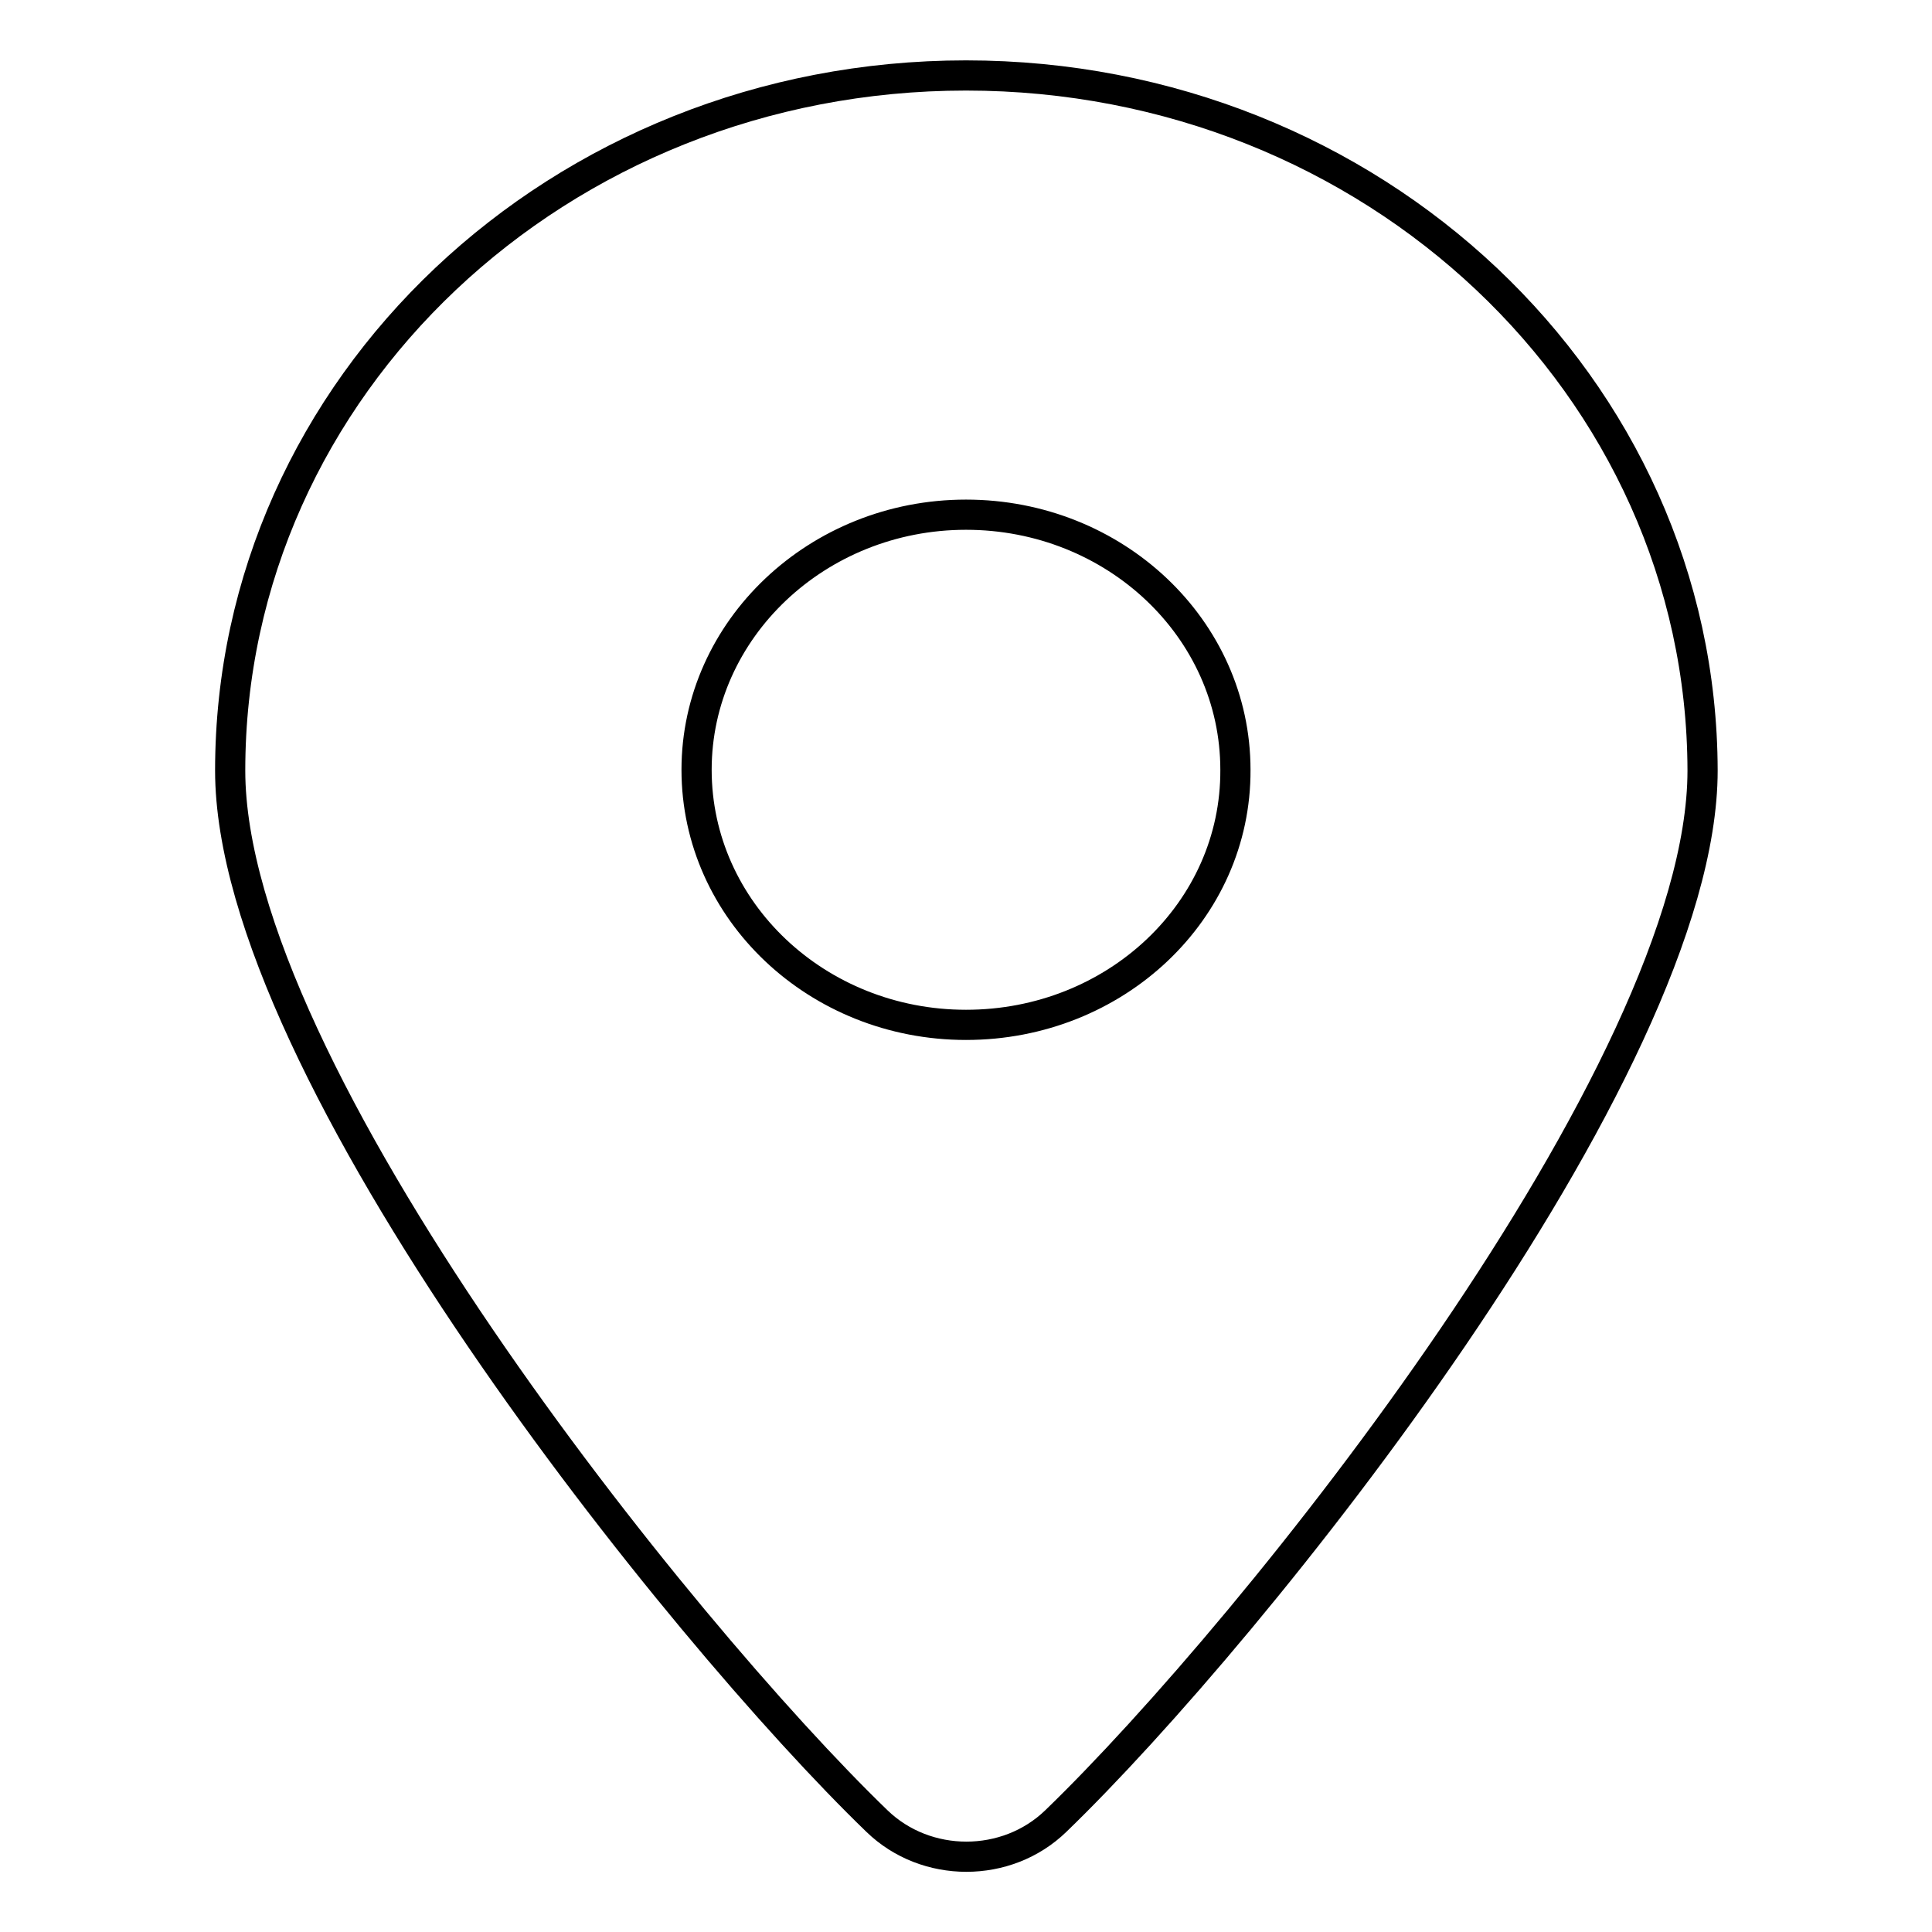
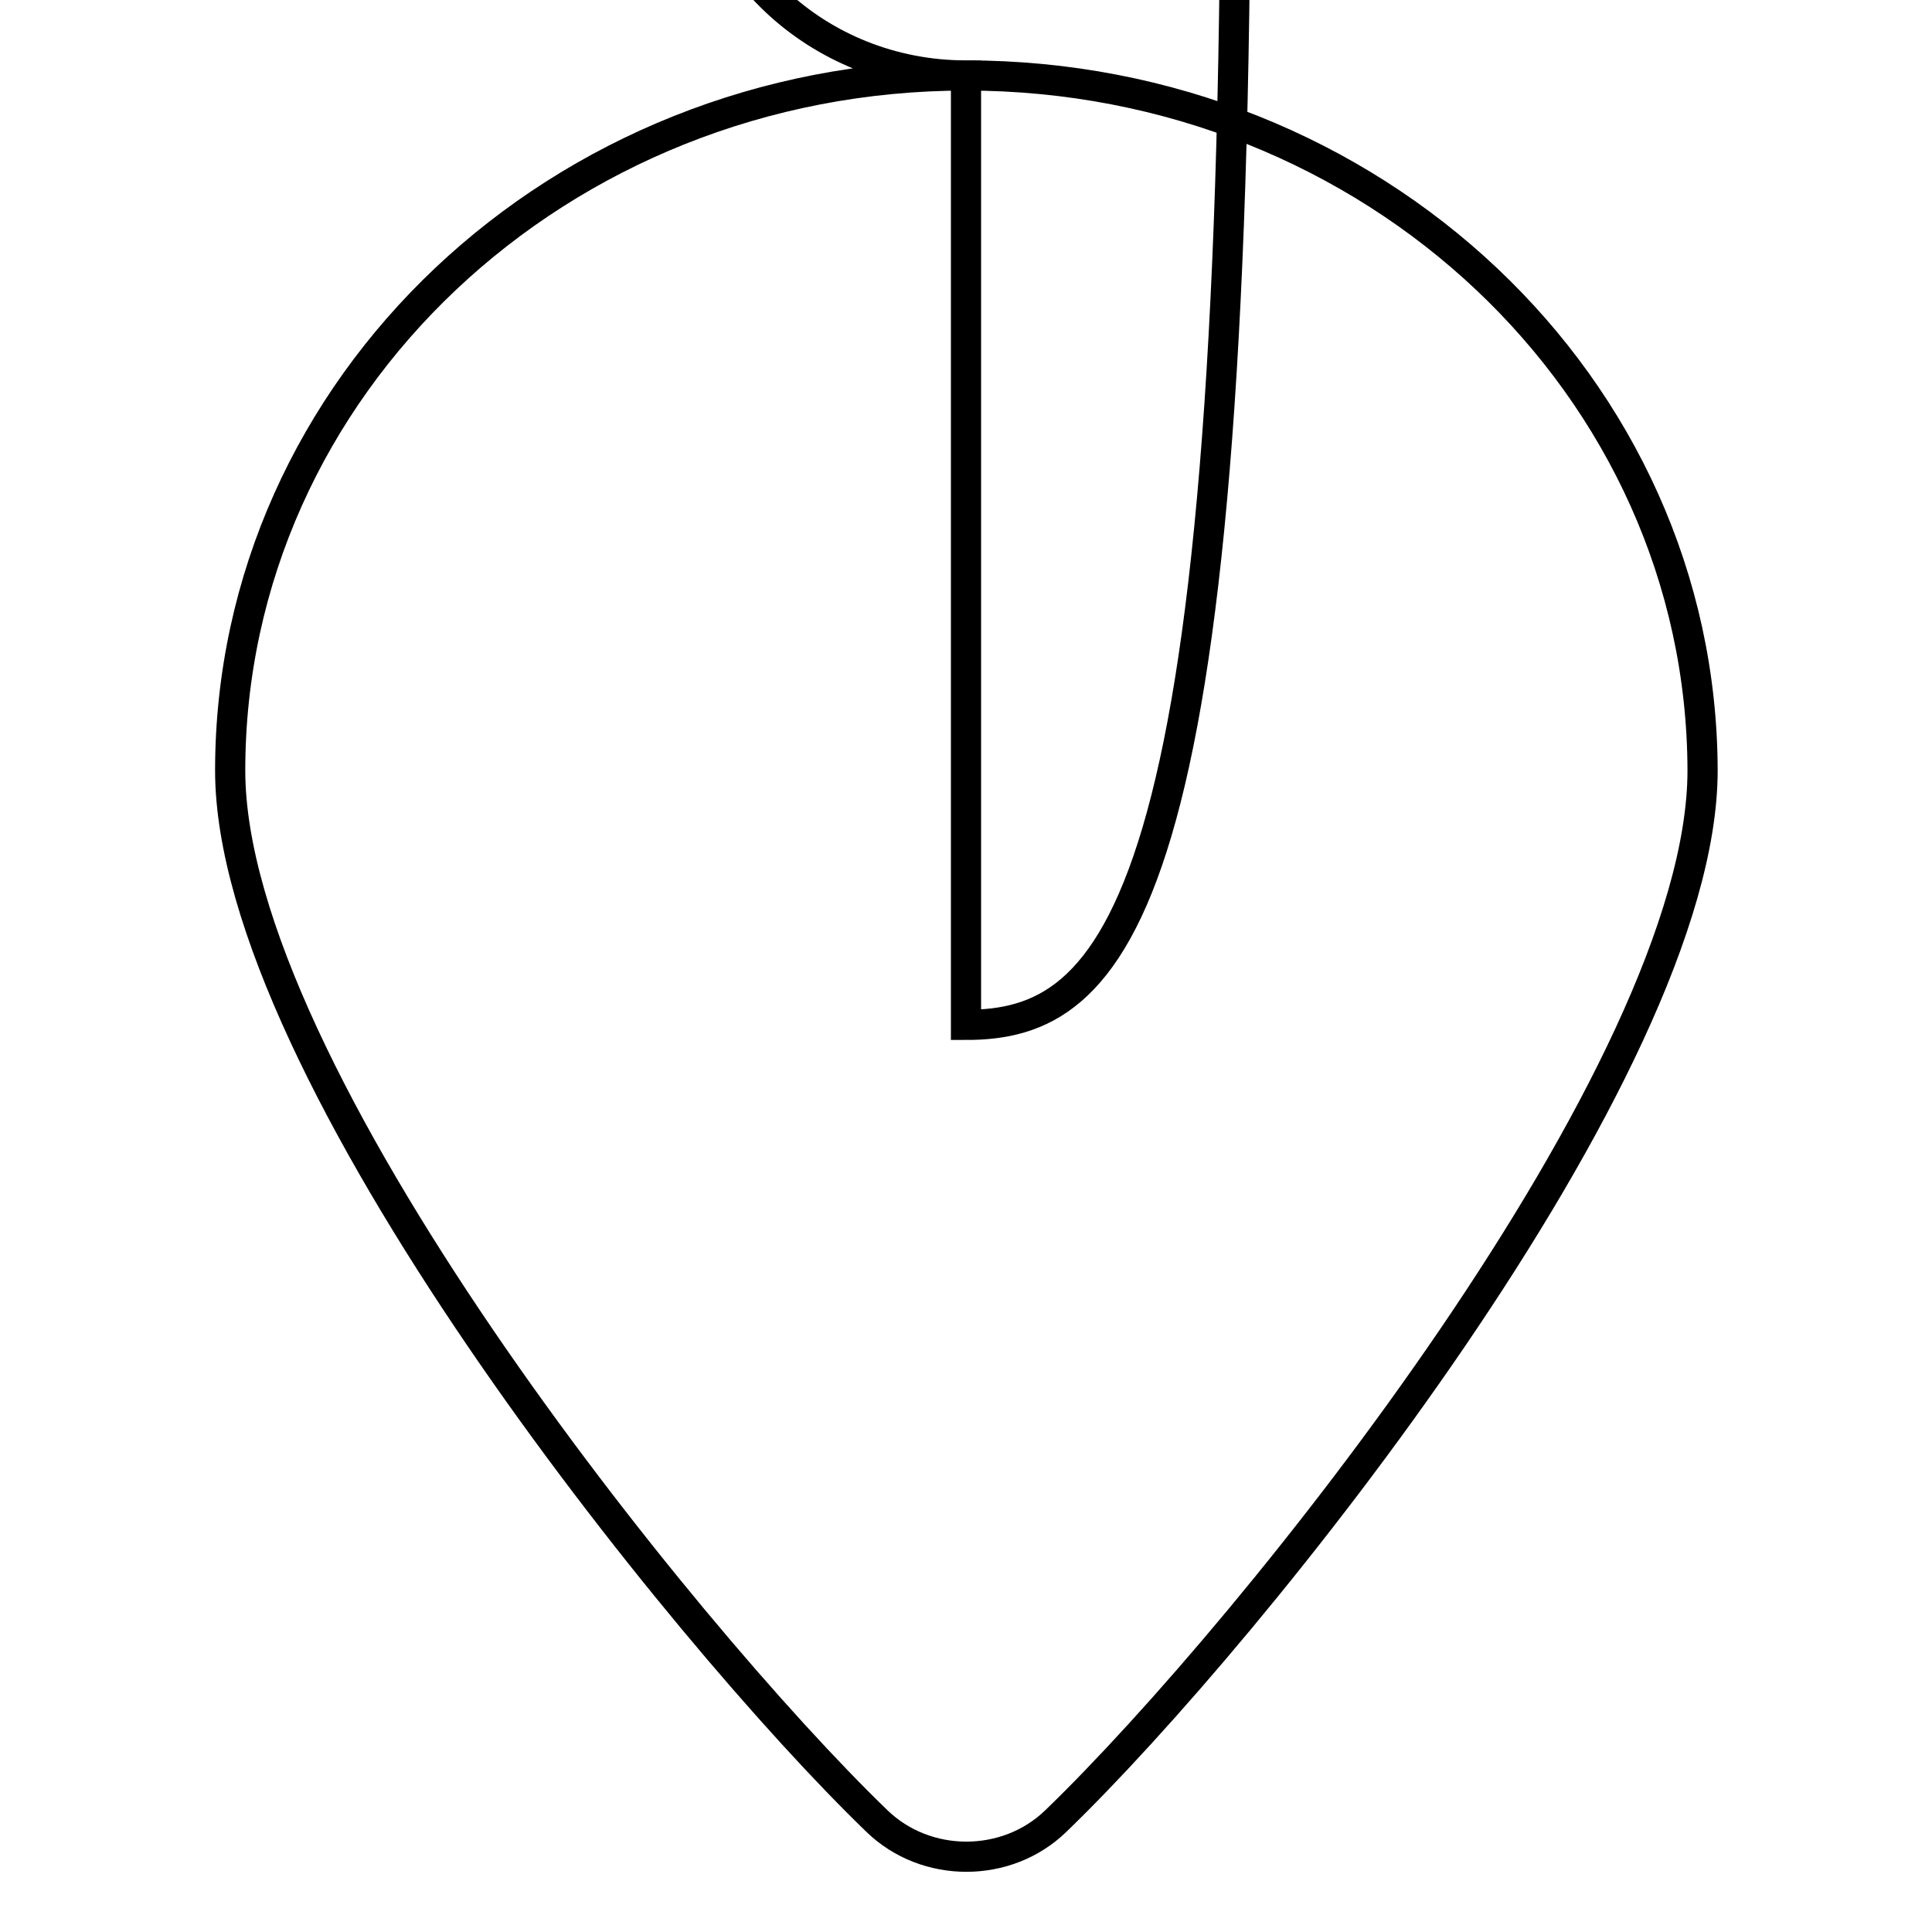
<svg xmlns="http://www.w3.org/2000/svg" version="1.1" x="0px" y="0px" viewBox="0 0 256 256" enable-background="new 0 0 256 256" xml:space="preserve">
  <g>
-     <path stroke-width="4" fill-opacity="0" stroke="#000000" d="M128,10c-53.9,0-97.5,41.2-97.5,92.1c0,39.8,59.7,114.1,85.7,139.2c6.5,6.3,17.2,6.3,23.7,0 c26-25.1,85.7-99.4,85.7-139.2C225.5,51.2,181.9,10,128,10z M128,135.8c-19.7,0-35.7-15.1-35.7-33.8c0-18.6,16-33.8,35.7-33.8 c19.7,0,35.7,15.1,35.7,33.8C163.8,120.7,147.8,135.8,128,135.8z" />
+     <path stroke-width="4" fill-opacity="0" stroke="#000000" d="M128,10c-53.9,0-97.5,41.2-97.5,92.1c0,39.8,59.7,114.1,85.7,139.2c6.5,6.3,17.2,6.3,23.7,0 c26-25.1,85.7-99.4,85.7-139.2C225.5,51.2,181.9,10,128,10z c-19.7,0-35.7-15.1-35.7-33.8c0-18.6,16-33.8,35.7-33.8 c19.7,0,35.7,15.1,35.7,33.8C163.8,120.7,147.8,135.8,128,135.8z" />
  </g>
</svg>